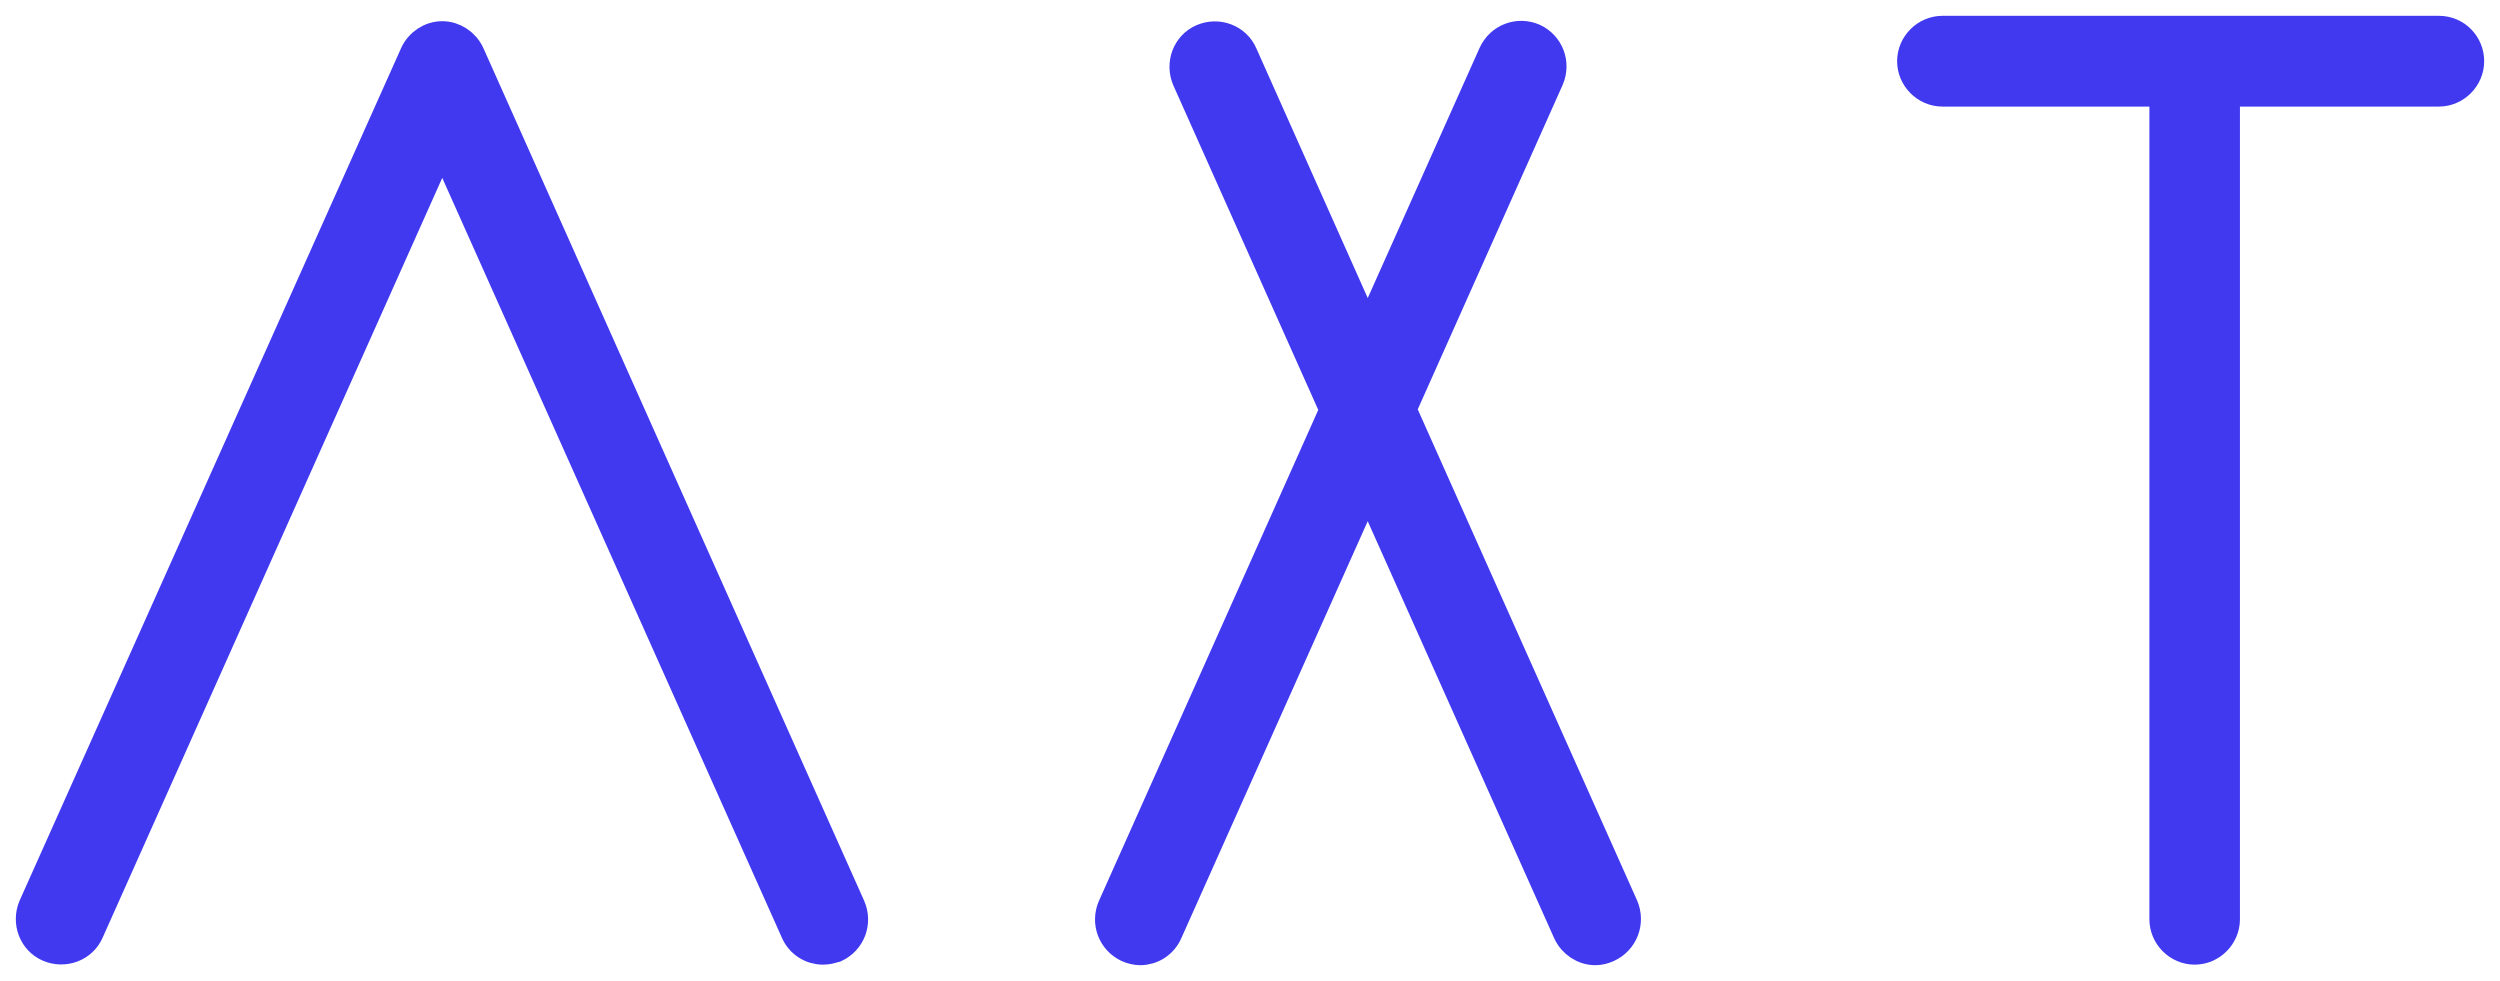
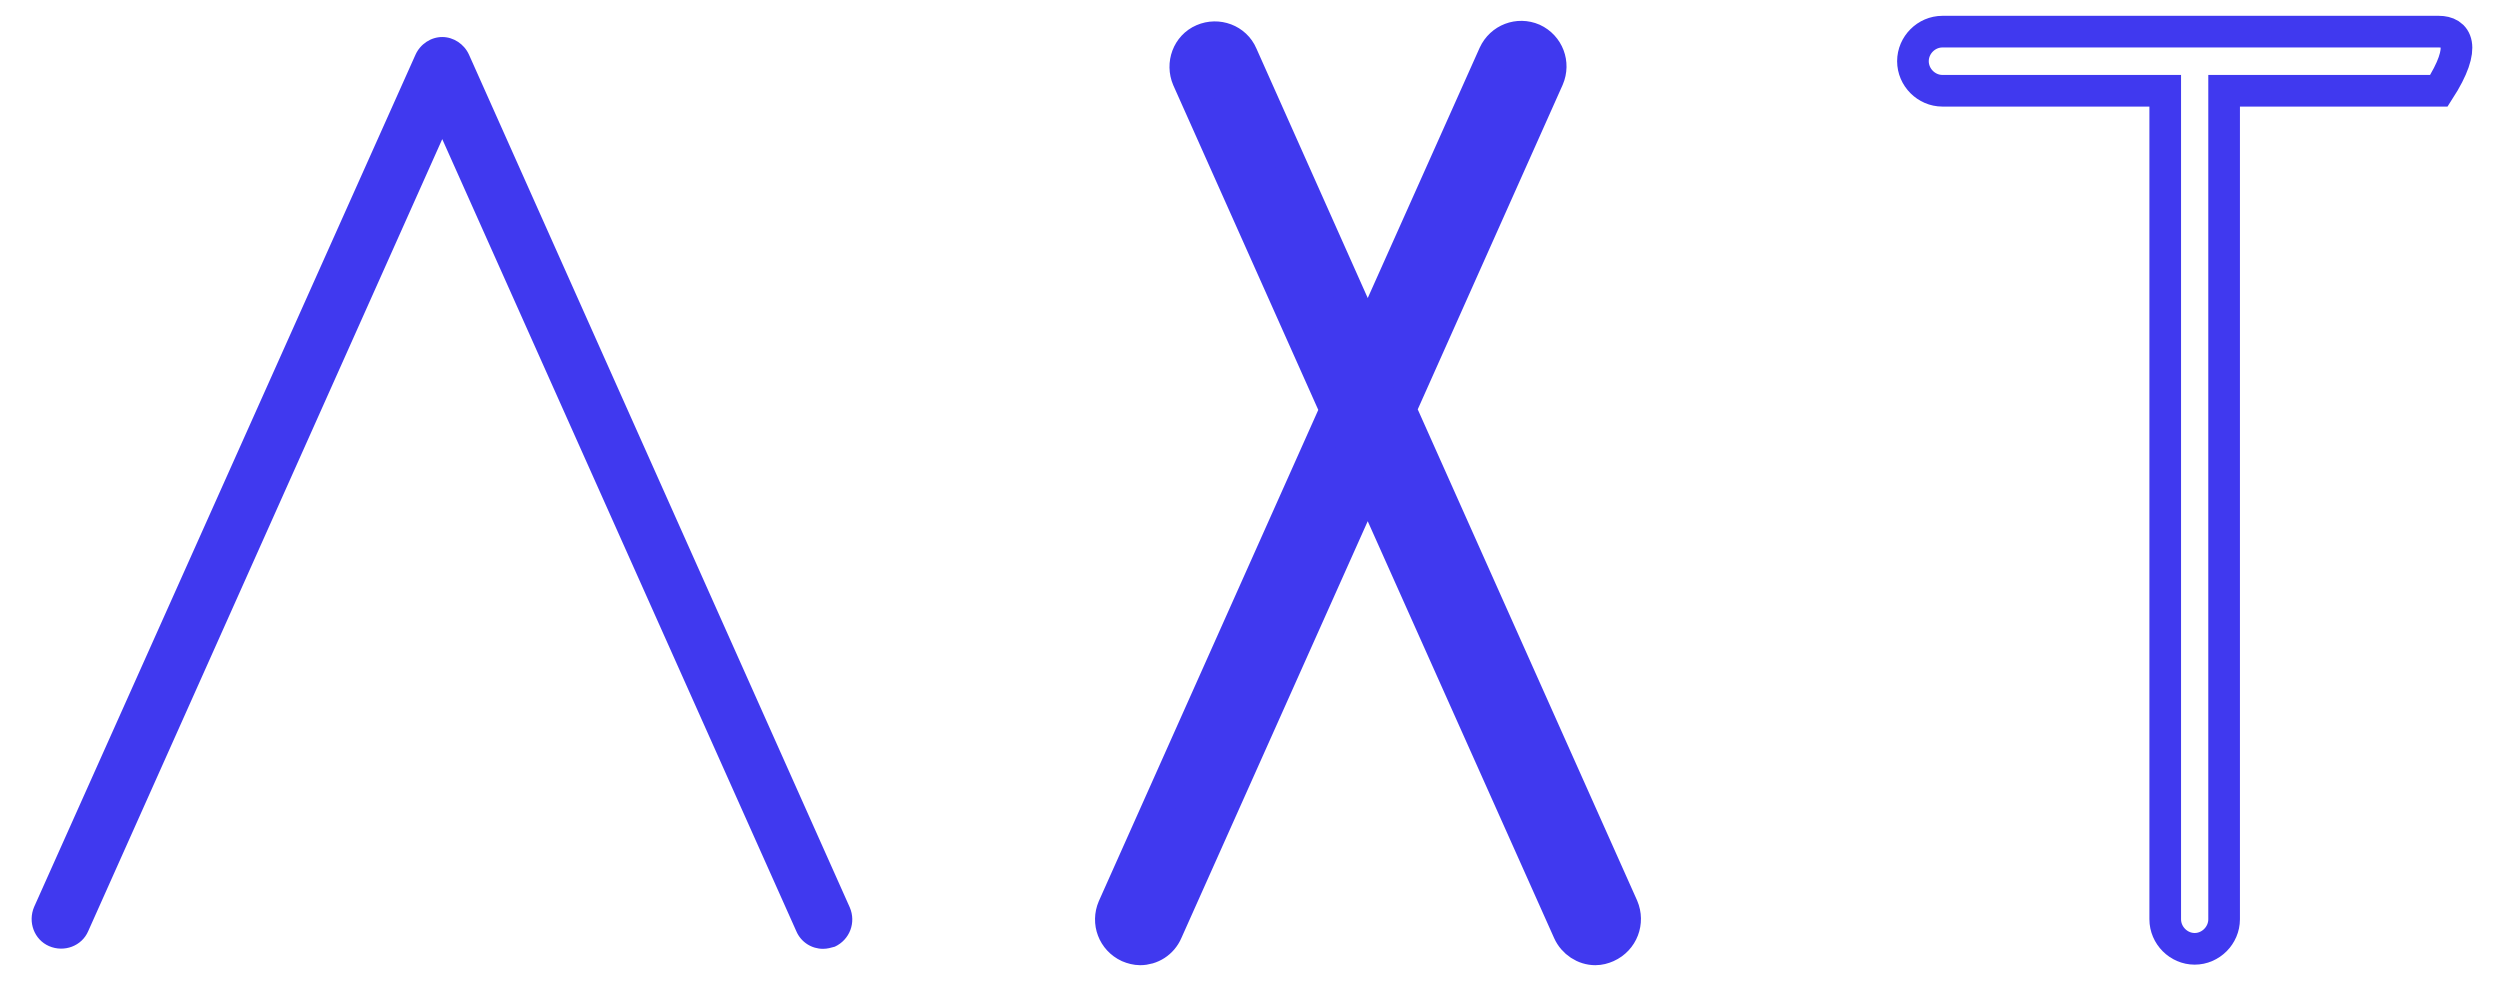
<svg xmlns="http://www.w3.org/2000/svg" width="79" height="31" viewBox="0 0 79 31" fill="none">
  <path d="M26.008 29.983C25.653 29.983 25.314 29.779 25.162 29.423L13.975 4.396L2.788 29.423C2.585 29.898 2.026 30.102 1.552 29.898C1.078 29.694 0.875 29.134 1.078 28.659L13.129 1.73C13.281 1.391 13.619 1.17 13.975 1.17C14.33 1.17 14.669 1.391 14.821 1.73L26.854 28.676C27.057 29.151 26.854 29.694 26.381 29.915C26.262 29.949 26.143 29.983 26.008 29.983Z" fill="#4039EF" />
  <path d="M51.276 28.659L44.253 12.936L48.924 2.477C49.127 2.002 48.924 1.458 48.45 1.238C47.976 1.034 47.434 1.238 47.214 1.713L43.22 10.644L39.243 1.73C39.04 1.255 38.481 1.051 38.008 1.255C37.534 1.458 37.331 2.019 37.534 2.494L42.205 12.953L35.181 28.676C34.978 29.151 35.181 29.694 35.655 29.915C35.773 29.966 35.909 30 36.027 30C36.383 30 36.721 29.796 36.874 29.44L43.22 15.245L49.567 29.44C49.719 29.779 50.058 30 50.413 30C50.549 30 50.667 29.966 50.785 29.915C51.276 29.694 51.479 29.134 51.276 28.659Z" fill="#4039EF" />
-   <path d="M77.069 1H61.38C60.873 1 60.449 1.424 60.449 1.934C60.449 2.443 60.873 2.868 61.38 2.868H68.421V29.049C68.421 29.558 68.844 29.983 69.352 29.983C69.859 29.983 70.282 29.558 70.282 29.049V2.868H77.069C77.577 2.868 78 2.443 78 1.934C78 1.424 77.594 1 77.069 1Z" fill="#4039EF" />
-   <path d="M26.008 29.983C25.653 29.983 25.314 29.779 25.162 29.423L13.975 4.396L2.788 29.423C2.585 29.898 2.026 30.102 1.552 29.898C1.078 29.694 0.875 29.134 1.078 28.659L13.129 1.73C13.281 1.391 13.619 1.17 13.975 1.17C14.33 1.17 14.669 1.391 14.821 1.73L26.854 28.676C27.057 29.151 26.854 29.694 26.381 29.915C26.262 29.949 26.143 29.983 26.008 29.983Z" stroke="#4039EF" />
  <path d="M51.276 28.659L44.253 12.936L48.924 2.477C49.127 2.002 48.924 1.458 48.45 1.238C47.976 1.034 47.434 1.238 47.214 1.713L43.22 10.644L39.243 1.73C39.04 1.255 38.481 1.051 38.008 1.255C37.534 1.458 37.331 2.019 37.534 2.494L42.205 12.953L35.181 28.676C34.978 29.151 35.181 29.694 35.655 29.915C35.773 29.966 35.909 30 36.027 30C36.383 30 36.721 29.796 36.874 29.44L43.22 15.245L49.567 29.44C49.719 29.779 50.058 30 50.413 30C50.549 30 50.667 29.966 50.785 29.915C51.276 29.694 51.479 29.134 51.276 28.659Z" stroke="#4039EF" />
-   <path d="M77.069 1H61.38C60.873 1 60.449 1.424 60.449 1.934C60.449 2.443 60.873 2.868 61.38 2.868H68.421V29.049C68.421 29.558 68.844 29.983 69.352 29.983C69.859 29.983 70.282 29.558 70.282 29.049V2.868H77.069C77.577 2.868 78 2.443 78 1.934C78 1.424 77.594 1 77.069 1Z" stroke="#4039EF" />
+   <path d="M77.069 1H61.38C60.873 1 60.449 1.424 60.449 1.934C60.449 2.443 60.873 2.868 61.38 2.868H68.421V29.049C68.421 29.558 68.844 29.983 69.352 29.983C69.859 29.983 70.282 29.558 70.282 29.049V2.868H77.069C78 1.424 77.594 1 77.069 1Z" stroke="#4039EF" />
</svg>